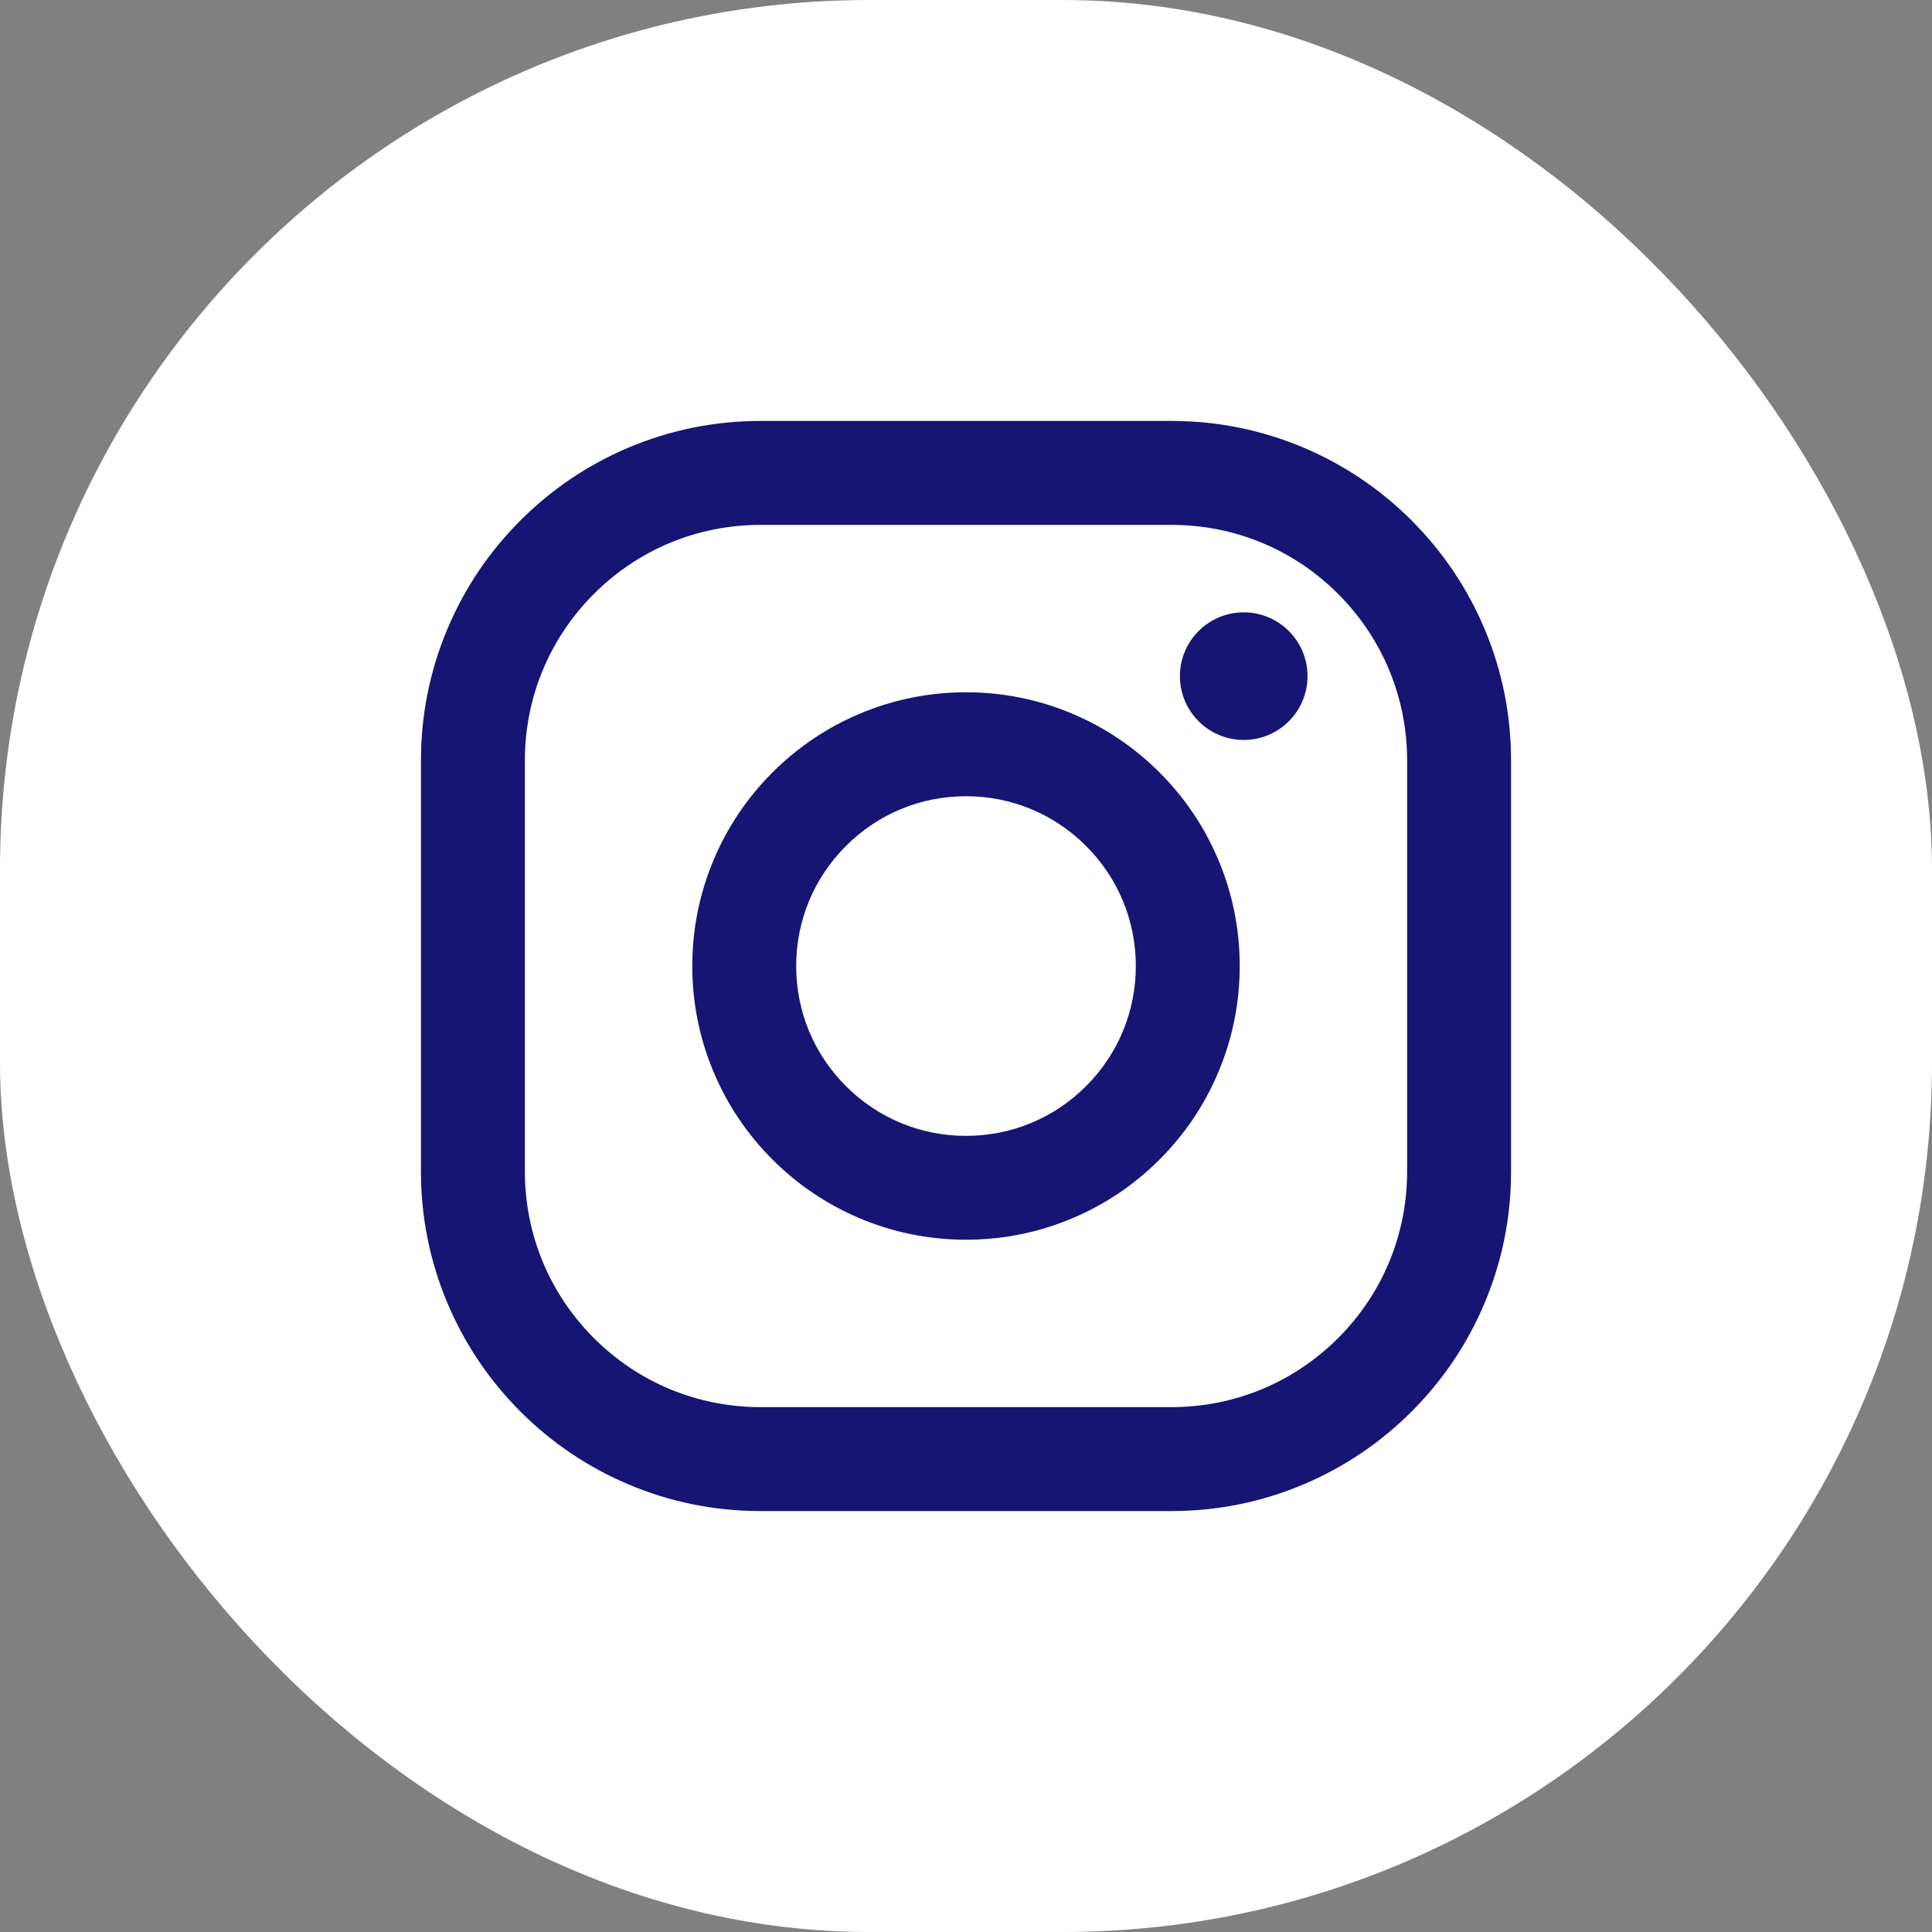
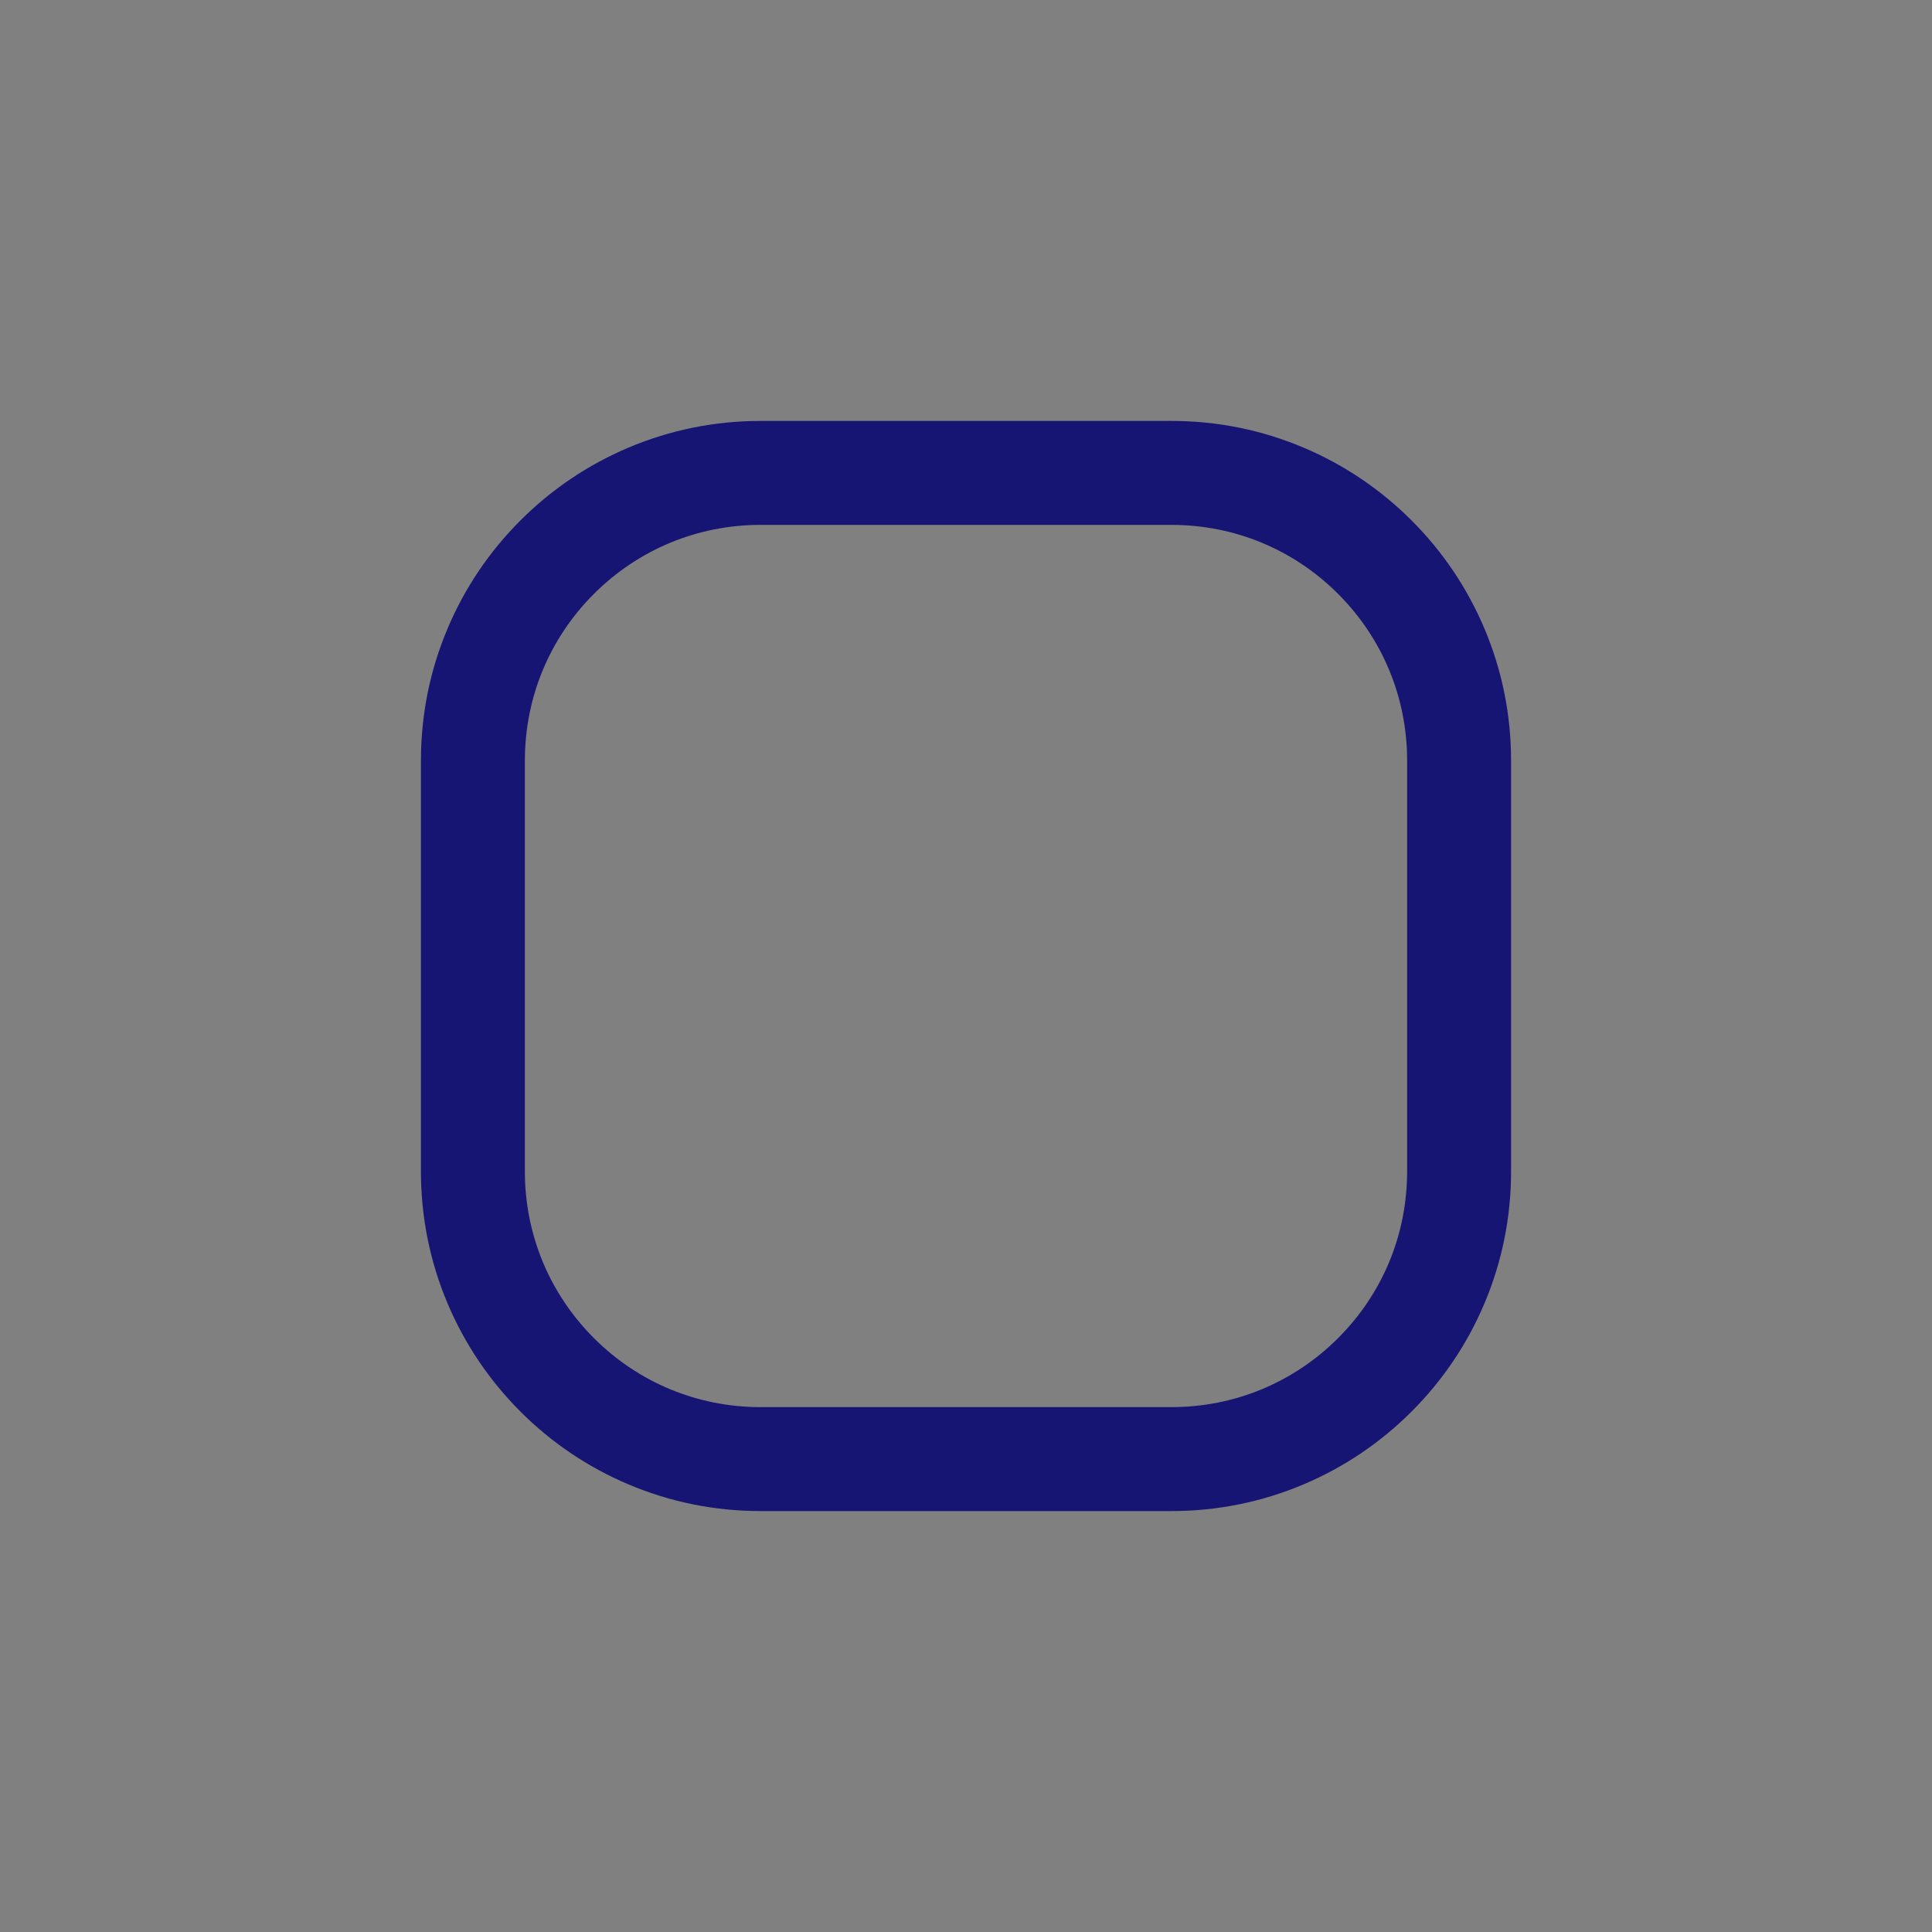
<svg xmlns="http://www.w3.org/2000/svg" id="Layer_2" data-name="Layer 2" viewBox="0 0 40 40">
  <rect x="0" y="0" width="40" height="40" fill="#808080" stroke="none" />
  <g id="_レイヤー_1" data-name="レイヤー 1">
    <g>
-       <rect x="0" y="0" width="40" height="40" rx="18" ry="18" style="fill: #fff;" />
      <g>
        <path d="M24.253,31.285h-8.506c-.949,0-1.87-.186-2.737-.553-.837-.354-1.589-.861-2.235-1.507-.645-.645-1.152-1.397-1.507-2.235-.367-.868-.553-1.789-.553-2.737v-8.506c0-.949.186-1.87.553-2.737.354-.837.861-1.589,1.507-2.235.645-.645,1.397-1.152,2.235-1.507.868-.367,1.789-.553,2.737-.553h8.506c.949,0,1.87.186,2.737.553.837.354,1.589.861,2.235,1.507.645.645,1.152,1.397,1.507,2.235.367.868.553,1.789.553,2.737v8.506c0,.949-.186,1.87-.553,2.737-.354.837-.861,1.589-1.507,2.235-.645.645-1.397,1.152-2.235,1.507-.868.367-1.789.553-2.737.553ZM15.747,10.867c-1.304,0-2.529.508-3.451,1.429-.922.922-1.429,2.147-1.429,3.451v8.506c0,1.304.508,2.529,1.429,3.451.922.922,2.147,1.429,3.451,1.429h8.506c1.304,0,2.529-.508,3.451-1.429.922-.922,1.429-2.147,1.429-3.451v-8.506c0-1.304-.508-2.529-1.429-3.451-.922-.922-2.147-1.429-3.451-1.429h-8.506Z" style="fill: #161573;" />
-         <path d="M20,25.667c-.765,0-1.507-.15-2.206-.446-.675-.285-1.281-.694-1.801-1.214-.52-.52-.929-1.126-1.214-1.801-.296-.699-.446-1.442-.446-2.206s.15-1.507.446-2.206c.285-.675.694-1.281,1.214-1.801s1.126-.929,1.801-1.214c.699-.296,1.442-.446,2.206-.446s1.507.15,2.206.446c.675.285,1.281.694,1.801,1.214.52.52.929,1.126,1.214,1.801.296.699.446,1.442.446,2.206s-.15,1.507-.446,2.206c-.285.675-.694,1.281-1.214,1.801-.52.52-1.126.929-1.801,1.214-.699.296-1.442.446-2.206.446ZM20,16.485c-.939,0-1.822.366-2.486,1.03-.664.664-1.03,1.547-1.03,2.486s.366,1.822,1.03,2.486c.664.664,1.547,1.03,2.486,1.03s1.822-.366,2.486-1.03c.664-.664,1.03-1.547,1.03-2.486s-.366-1.822-1.03-2.486c-.664-.664-1.547-1.03-2.486-1.03Z" style="fill: #161573;" />
-         <circle cx="25.75" cy="13.999" r="1.321" style="fill: #161573;" />
      </g>
    </g>
  </g>
</svg>